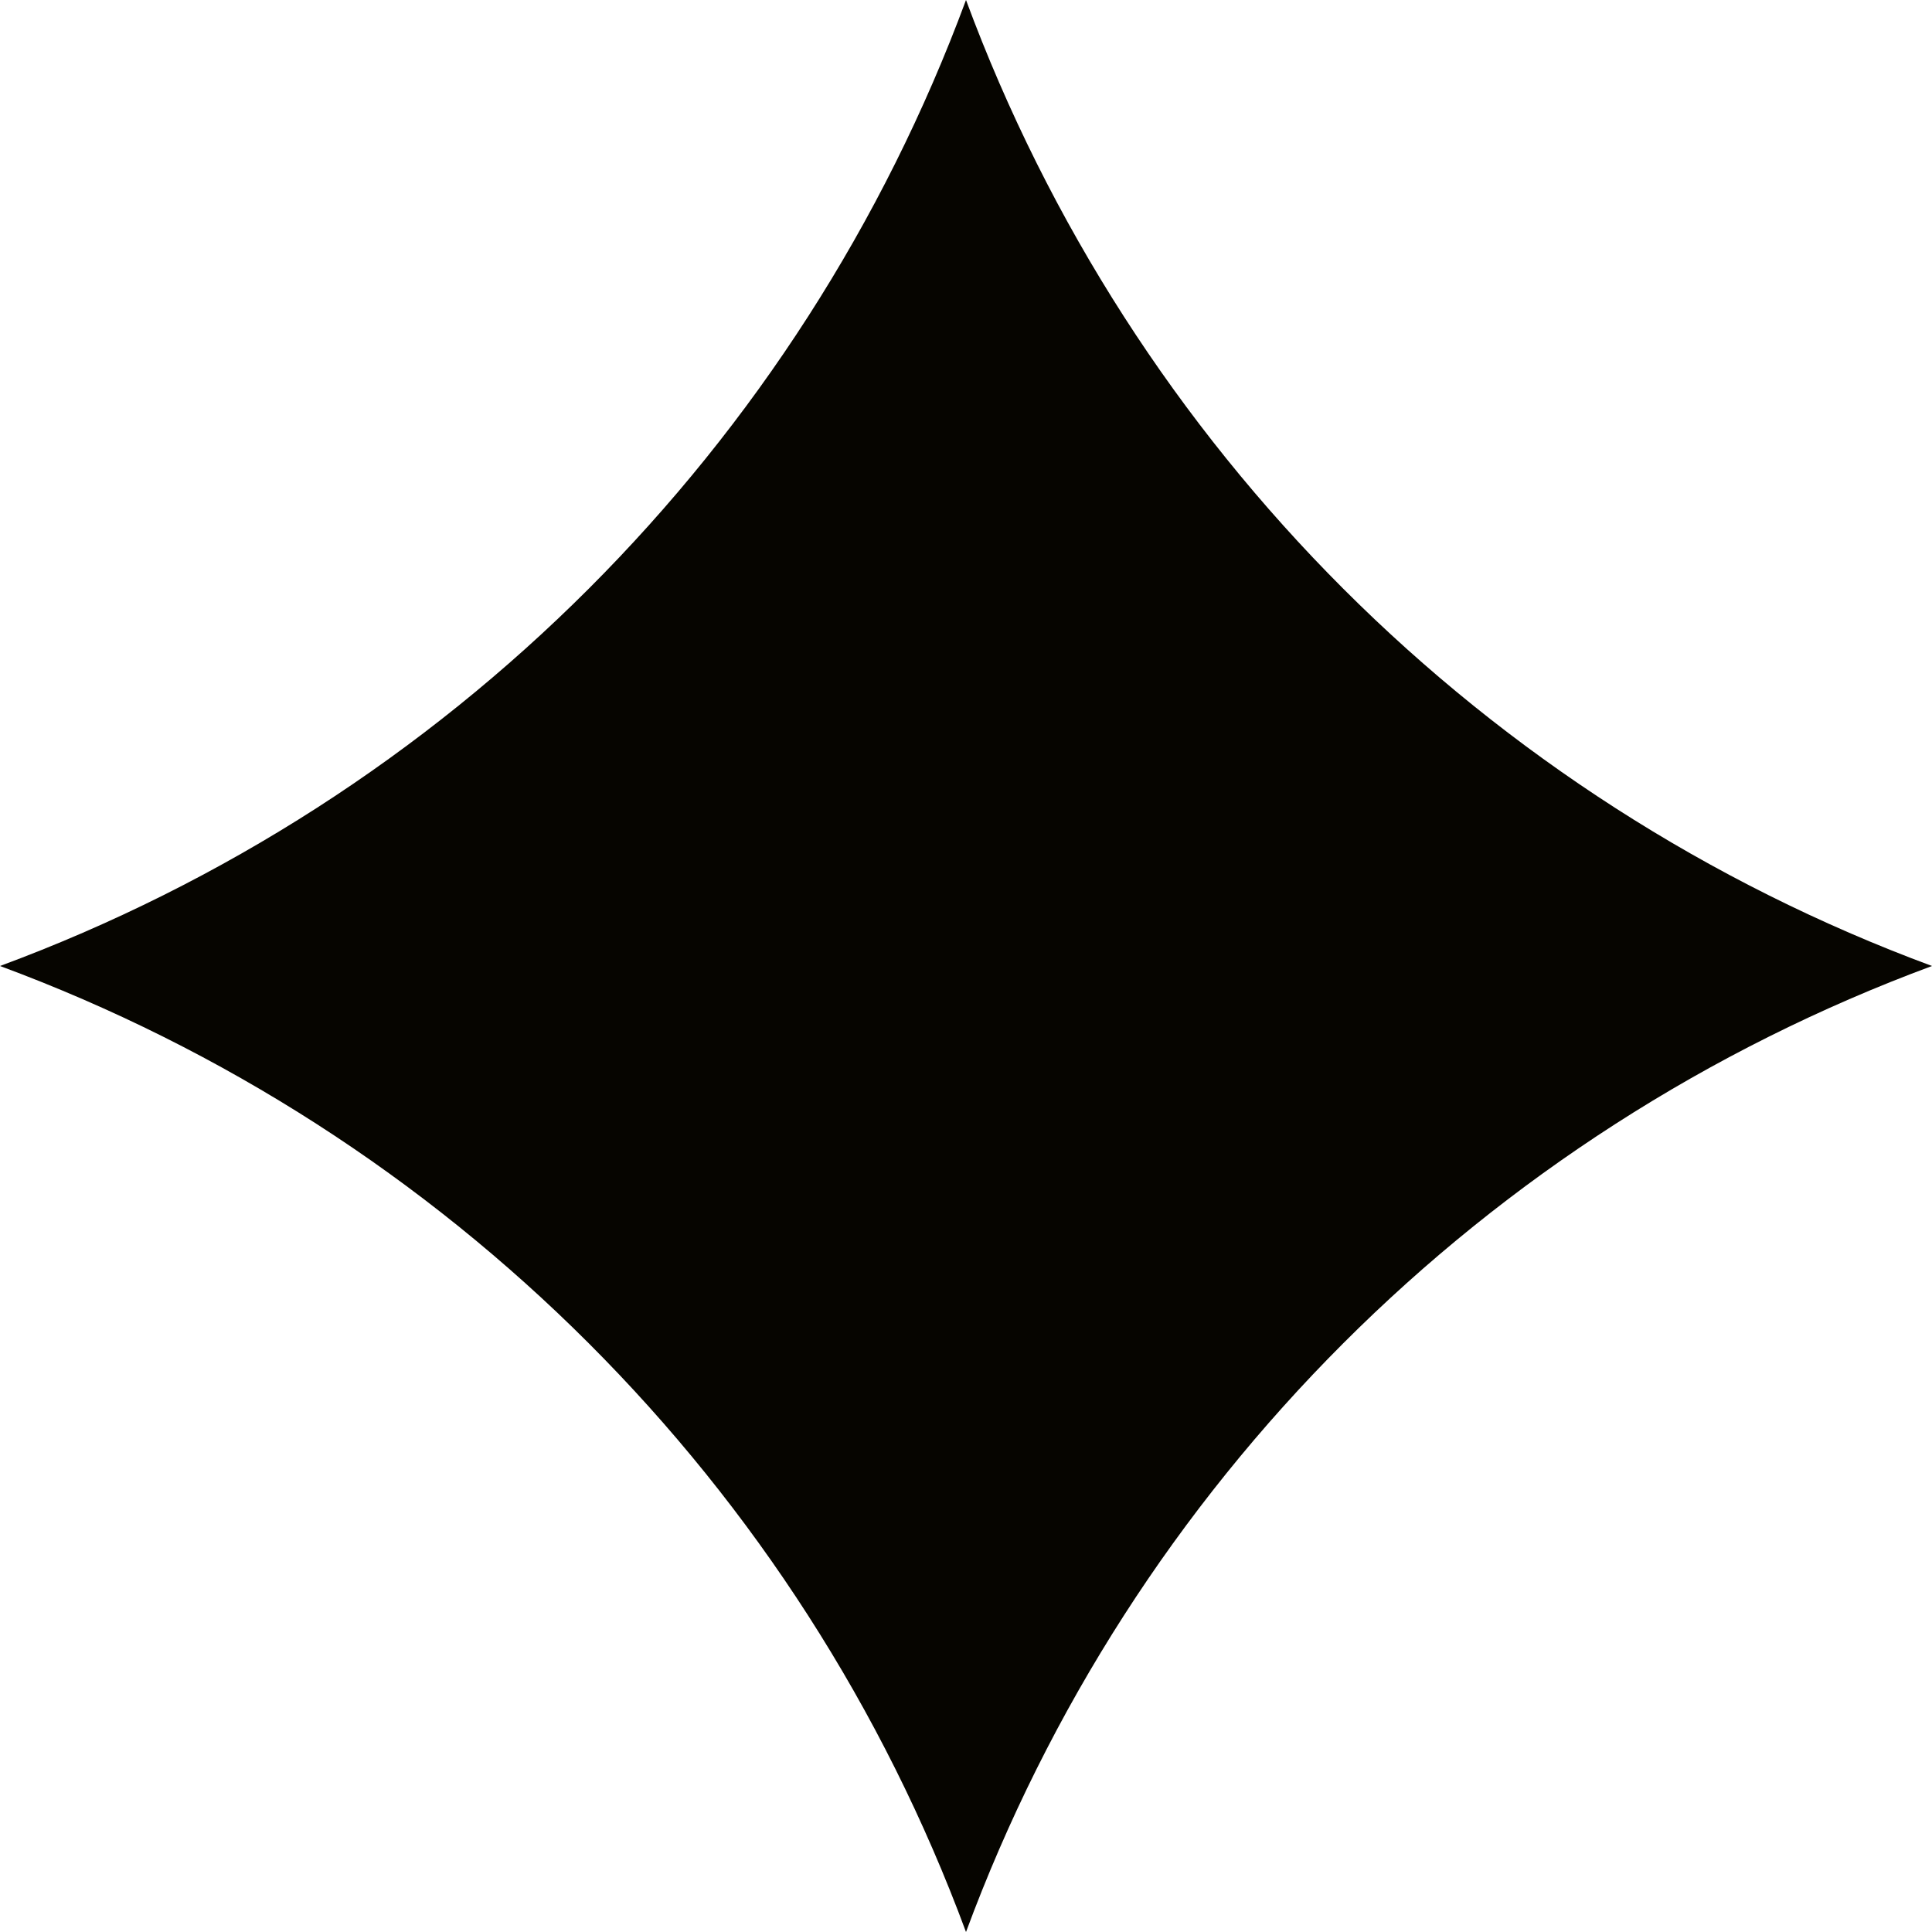
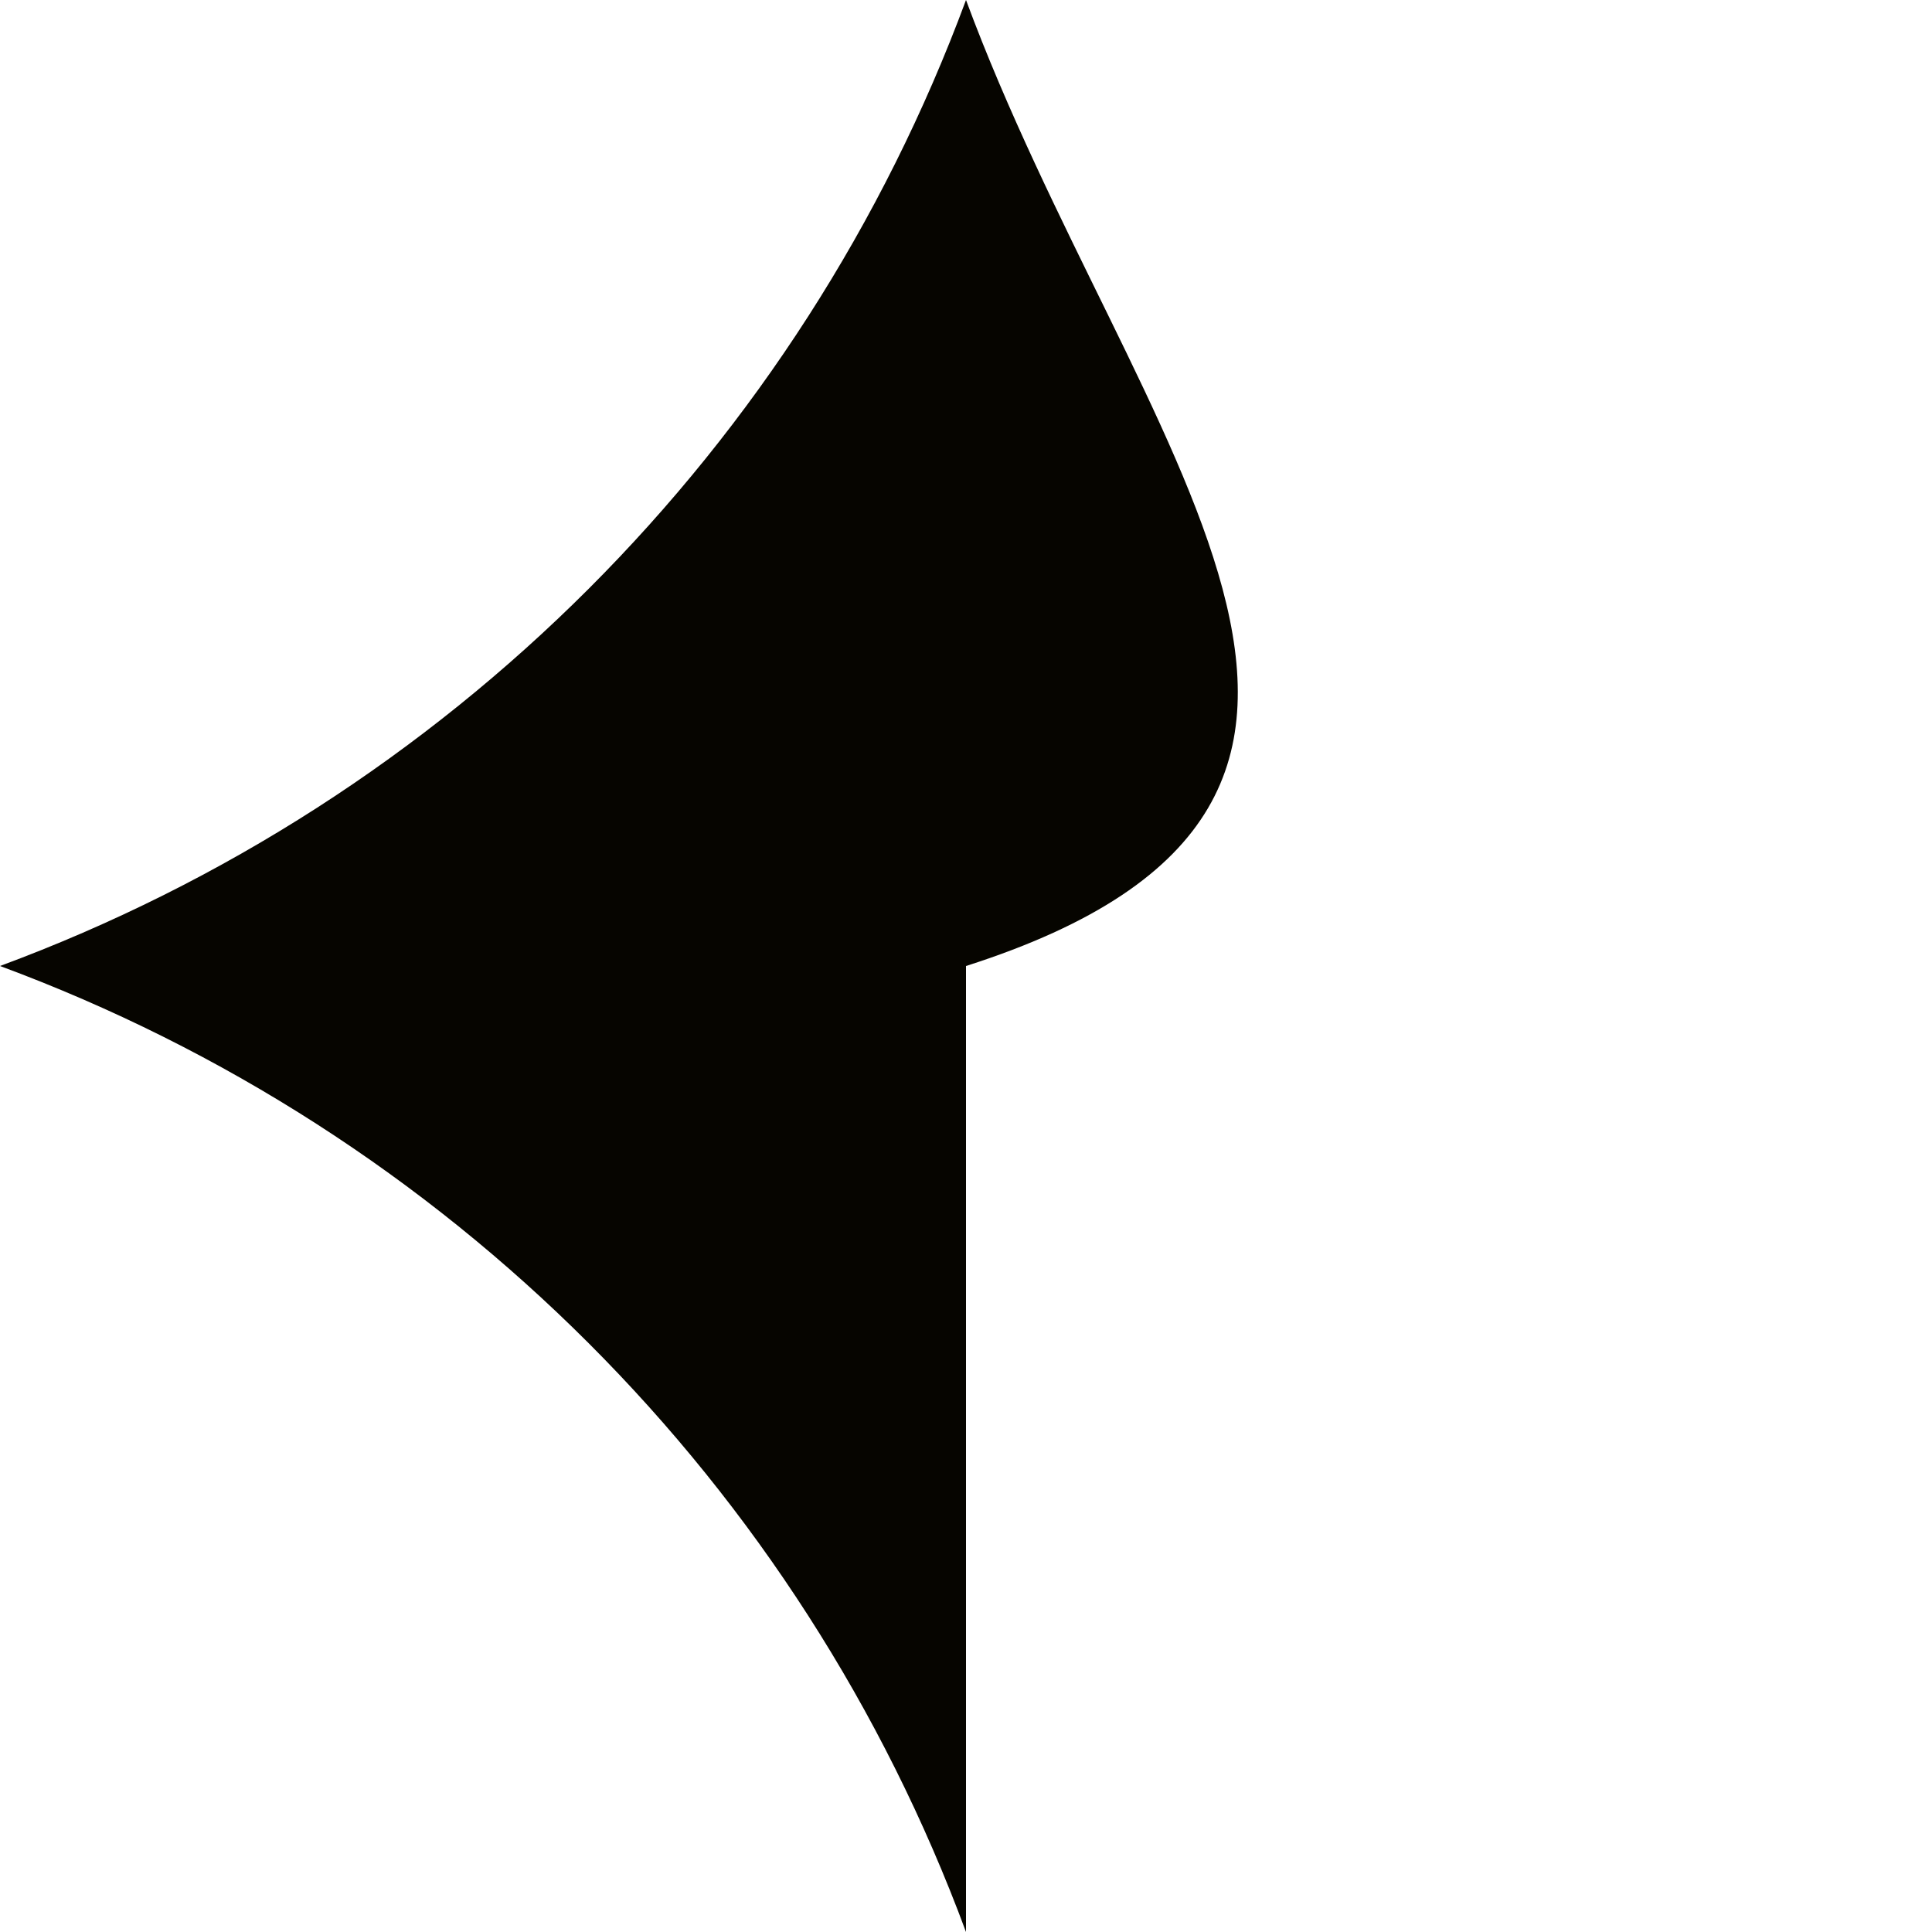
<svg xmlns="http://www.w3.org/2000/svg" width="46" height="46" viewBox="0 0 46 46" fill="none">
-   <path d="M23 0V0C19.057 10.656 10.656 19.057 -8.34465e-07 23V23V23C10.656 26.943 19.057 35.344 23 46V46V46C26.943 35.344 35.344 26.943 46 23V23V23C35.344 19.057 26.943 10.656 23 0V0Z" fill="#060500" />
+   <path d="M23 0V0C19.057 10.656 10.656 19.057 -8.34465e-07 23V23V23C10.656 26.943 19.057 35.344 23 46V46V46V23V23C35.344 19.057 26.943 10.656 23 0V0Z" fill="#060500" />
</svg>